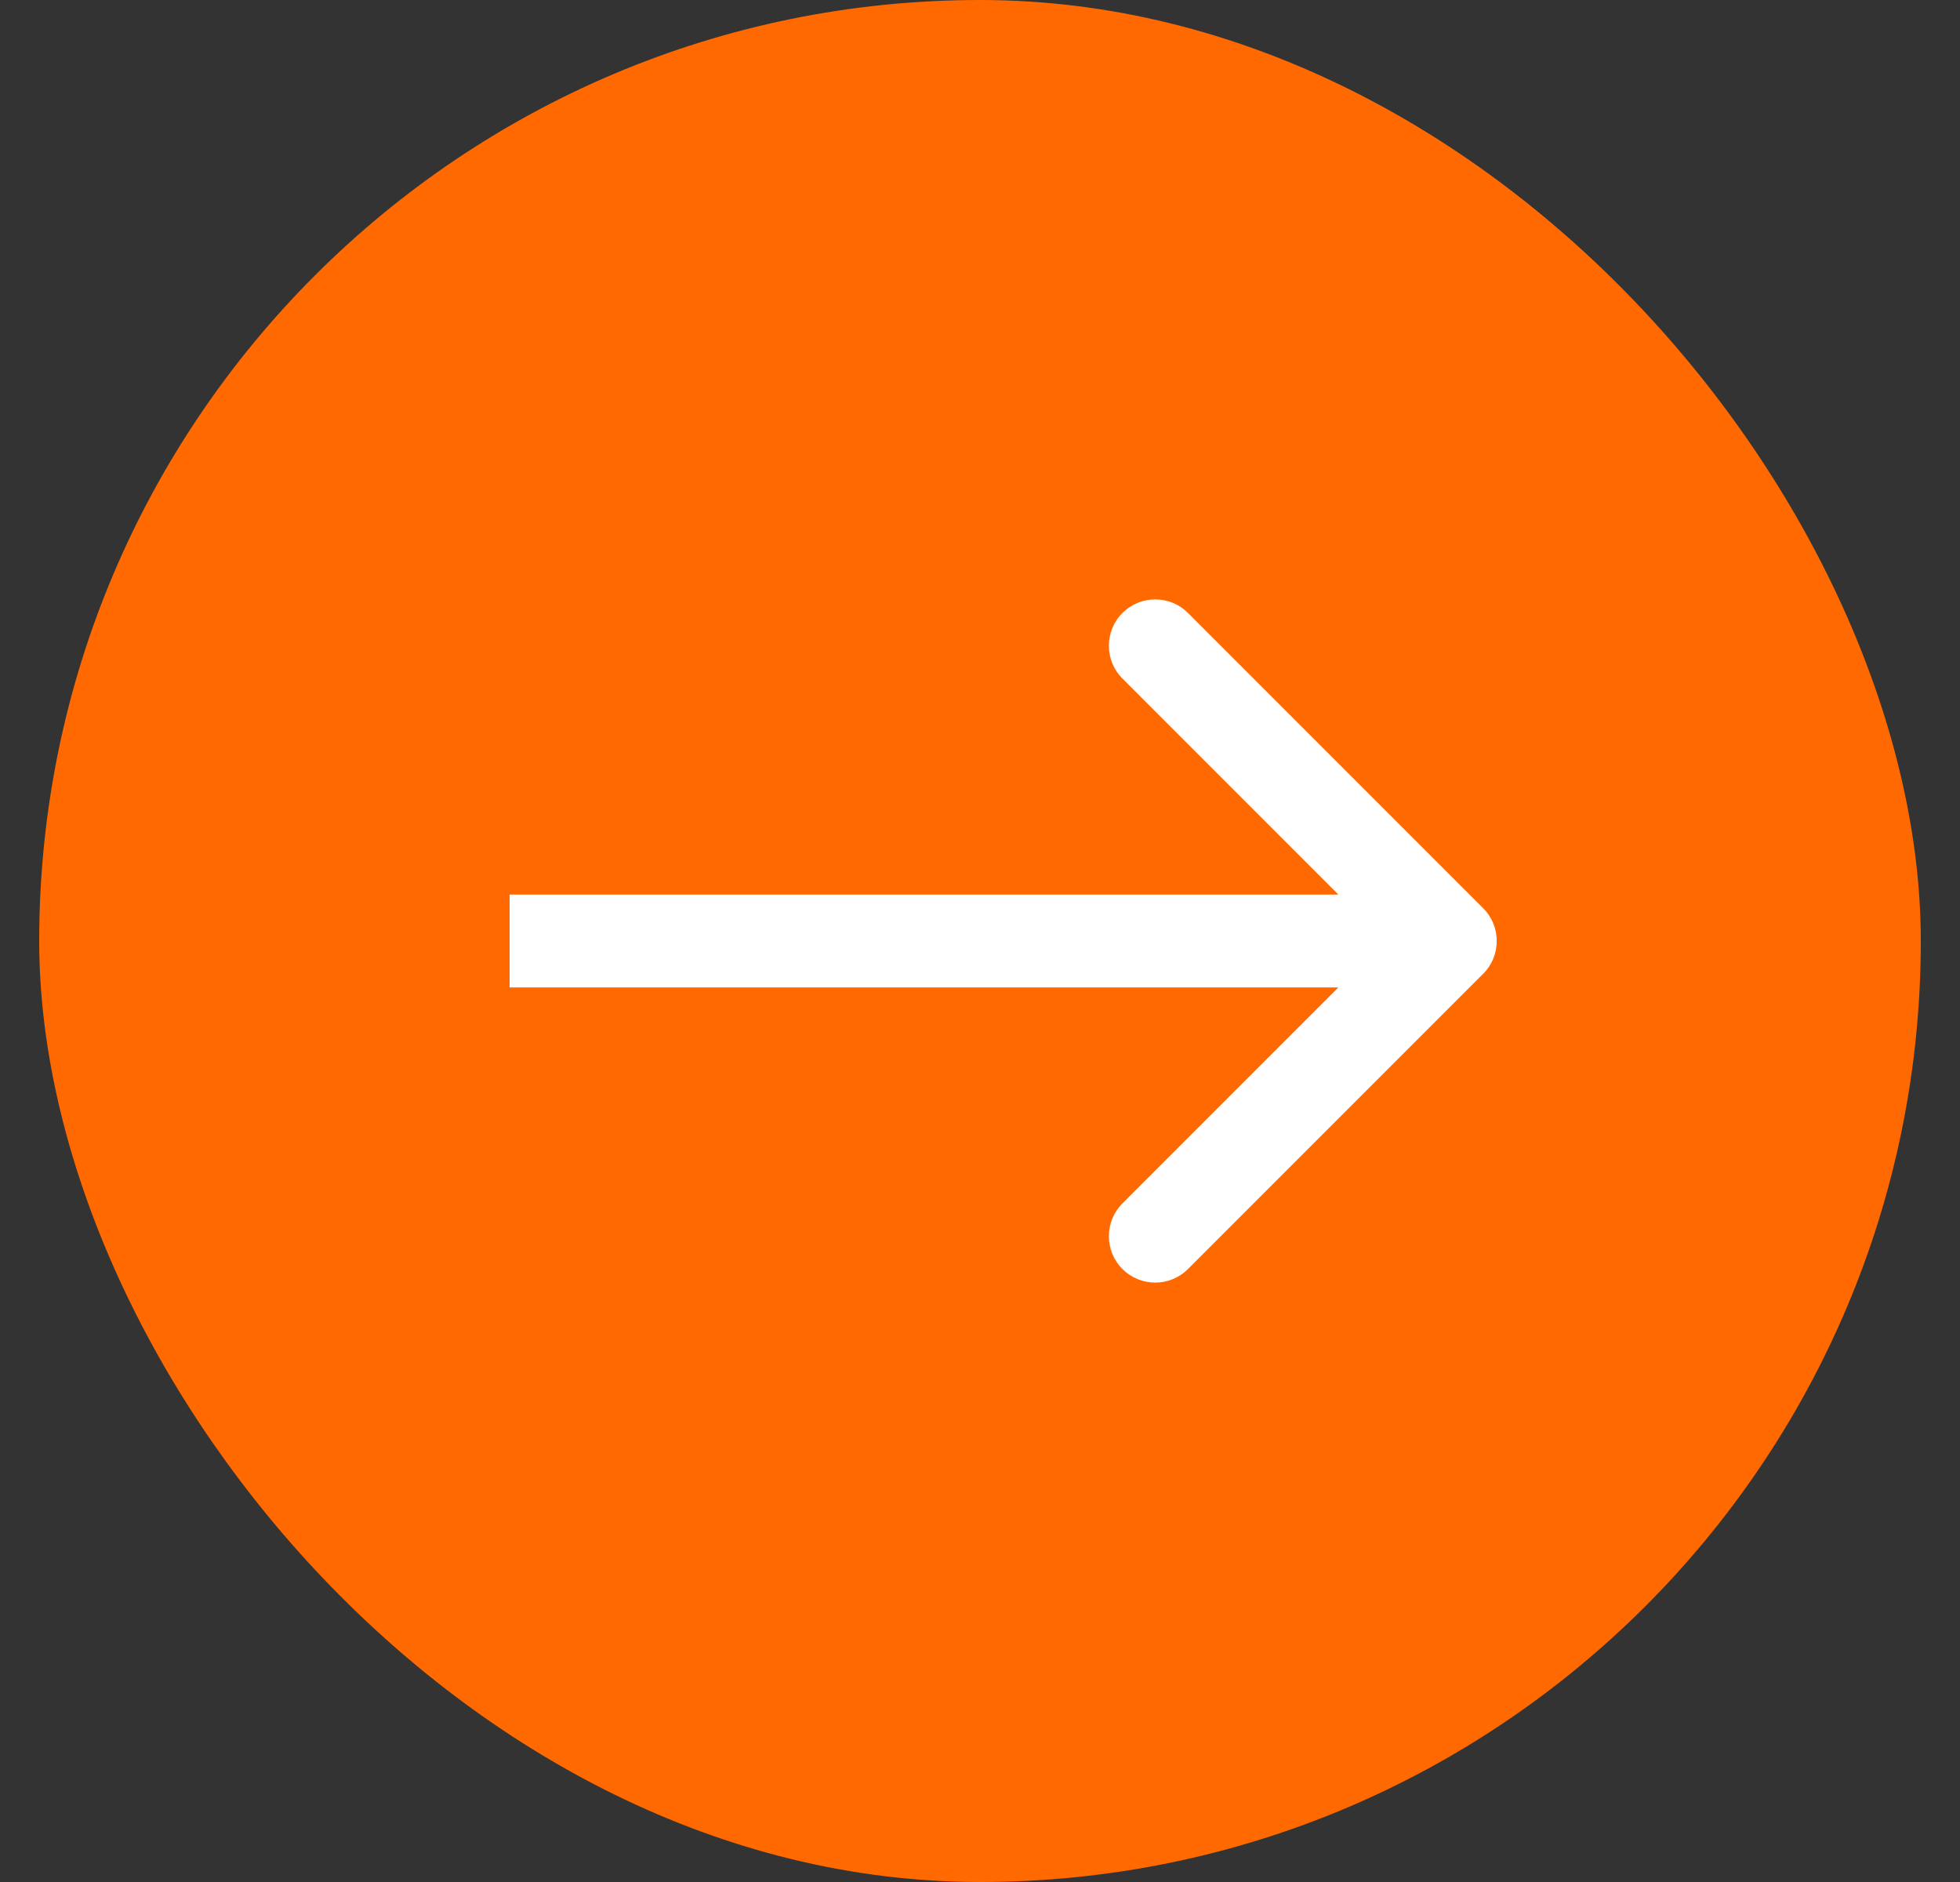
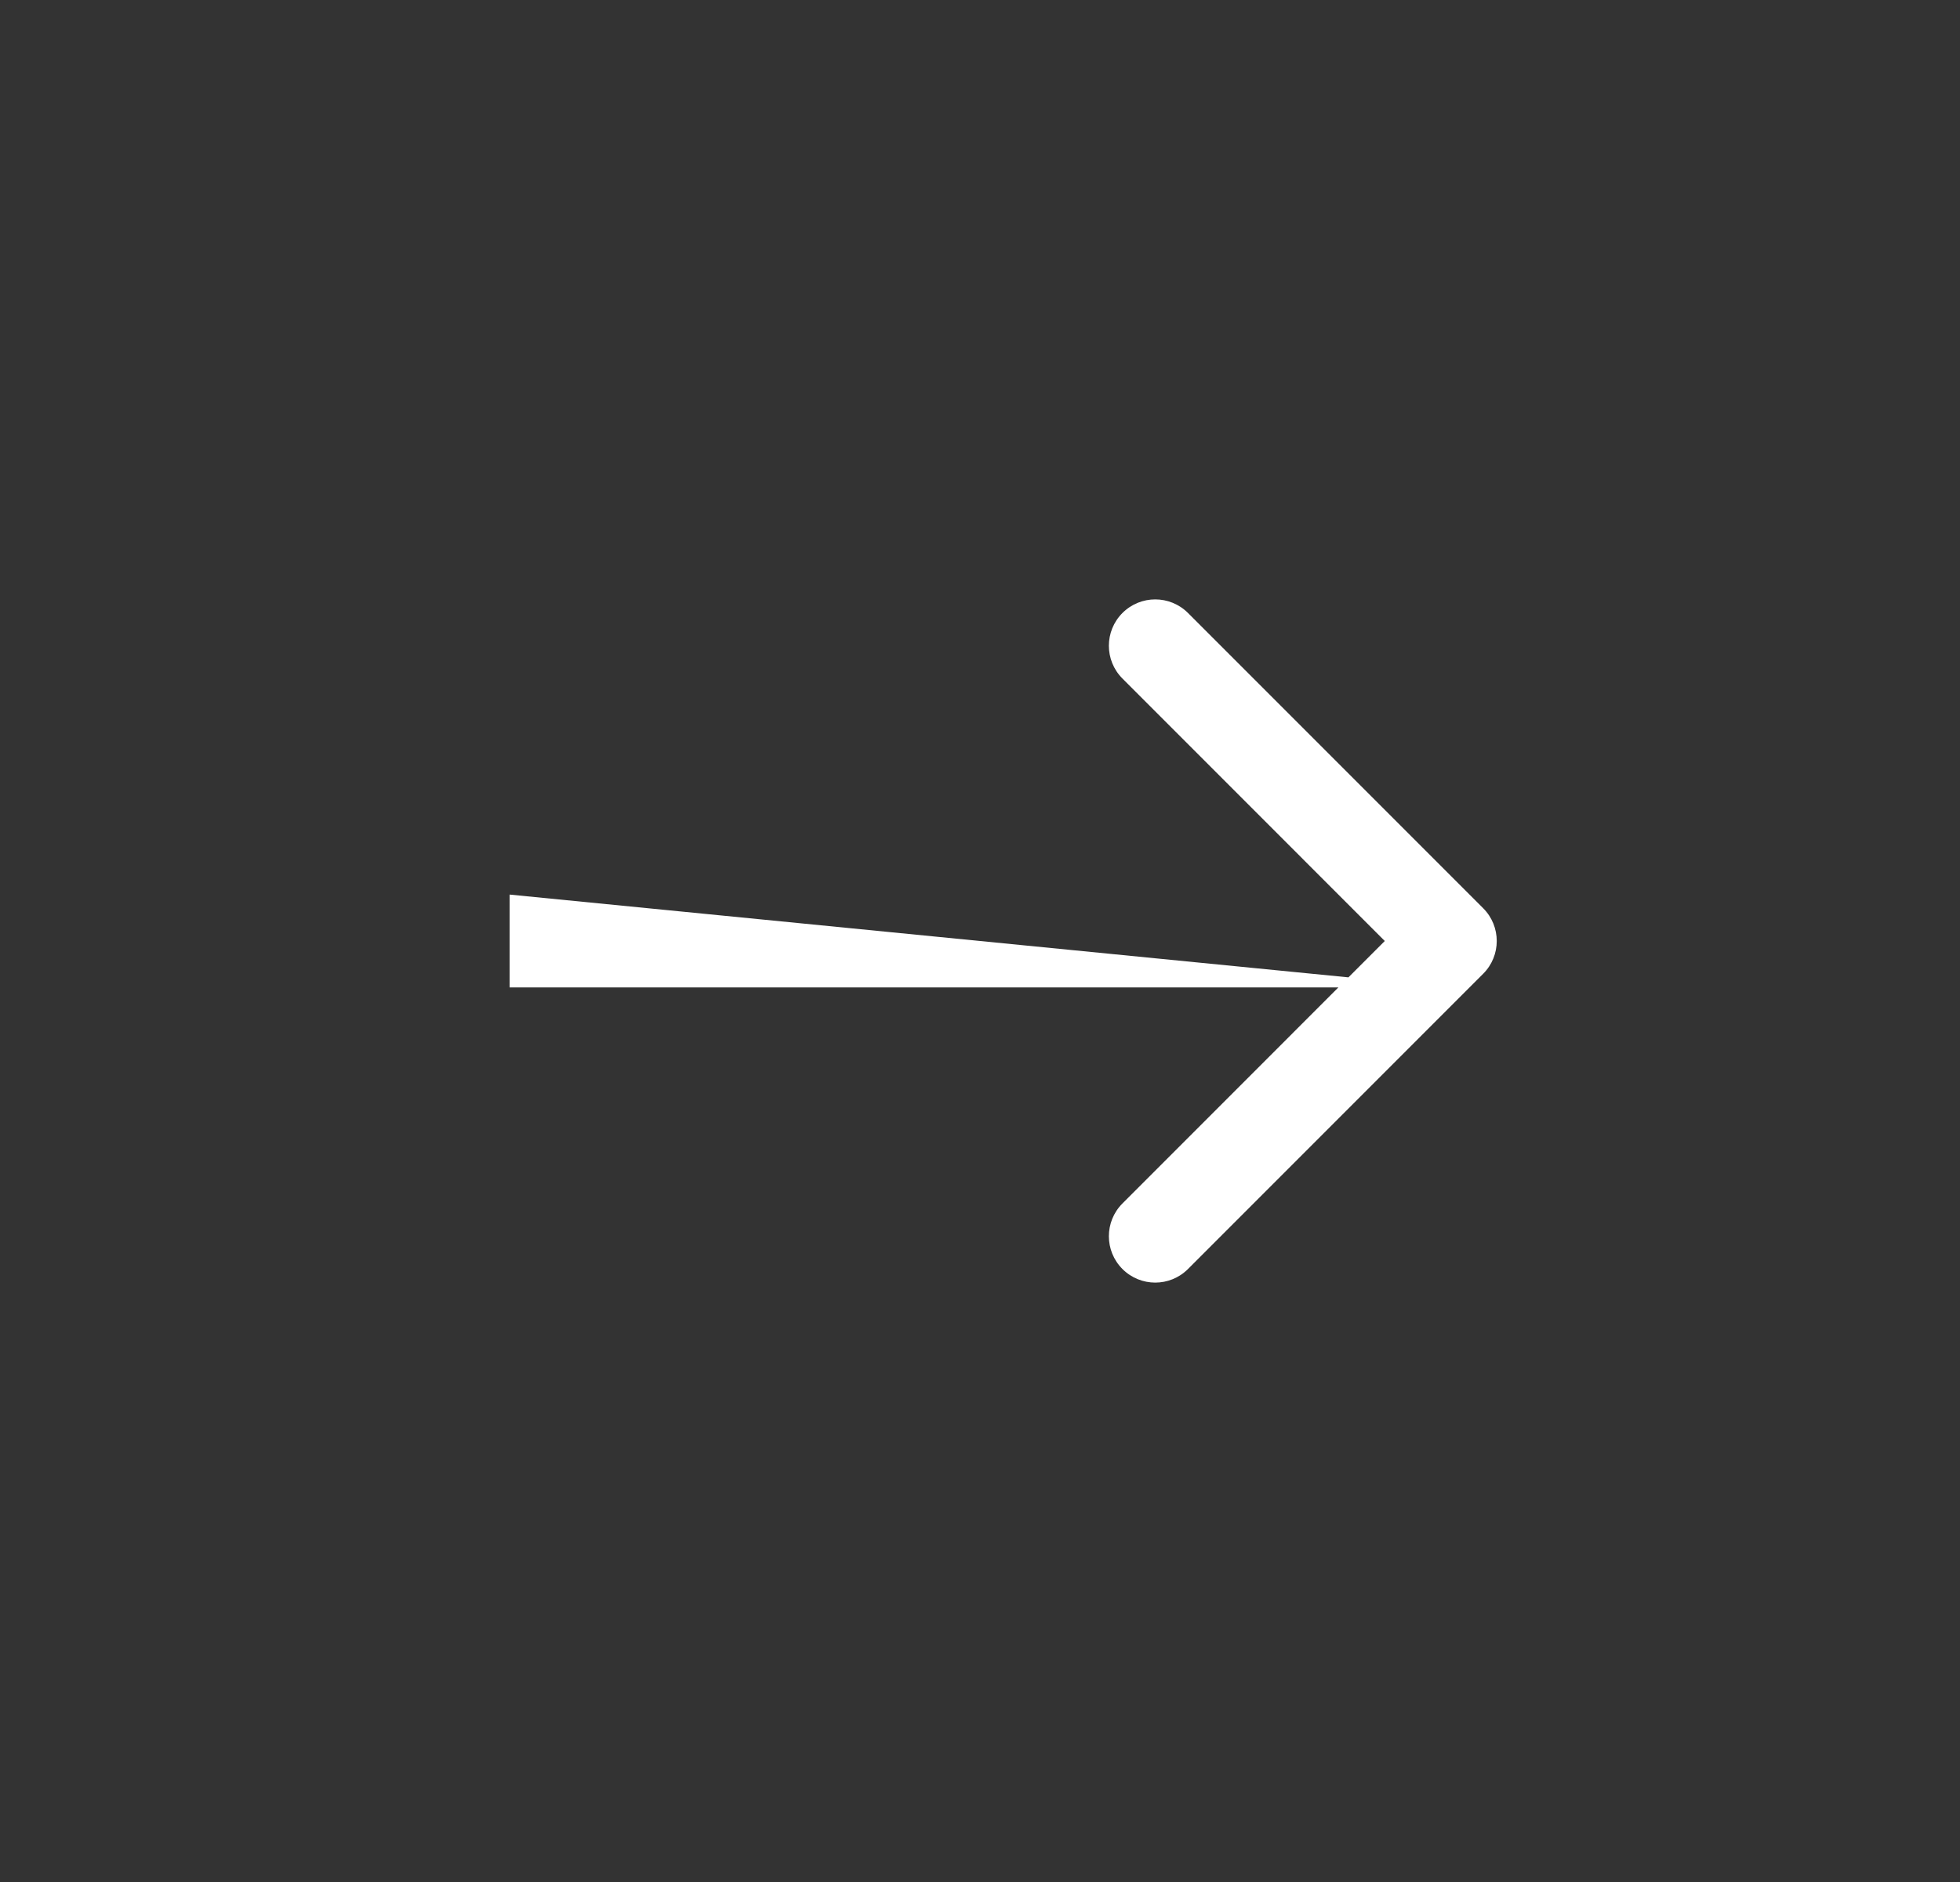
<svg xmlns="http://www.w3.org/2000/svg" width="25" height="24" viewBox="0 0 25 24" fill="none">
  <rect x="0" y="0" width="25" height="24" fill="#333333" stroke="none" />
-   <rect x="0.5" width="24" height="24" rx="12" fill="#FF6900" />
  <mask id="mask0_2367_243" style="mask-type:alpha" maskUnits="userSpaceOnUse" x="0" y="0" width="25" height="24">
    <rect x="0.5" width="24" height="24" fill="#D9D9D9" />
  </mask>
  <g mask="url(#mask0_2367_243)">
-     <path d="M18.918 12.418C19.149 12.187 19.149 11.813 18.918 11.582L15.153 7.817C14.922 7.586 14.548 7.586 14.317 7.817C14.086 8.048 14.086 8.422 14.317 8.653L17.663 12L14.317 15.347C14.086 15.578 14.086 15.952 14.317 16.183C14.548 16.414 14.922 16.414 15.153 16.183L18.918 12.418ZM6.5 12.592L18.5 12.592V11.408L6.5 11.408V12.592Z" fill="white" />
+     <path d="M18.918 12.418C19.149 12.187 19.149 11.813 18.918 11.582L15.153 7.817C14.922 7.586 14.548 7.586 14.317 7.817C14.086 8.048 14.086 8.422 14.317 8.653L17.663 12L14.317 15.347C14.086 15.578 14.086 15.952 14.317 16.183C14.548 16.414 14.922 16.414 15.153 16.183L18.918 12.418ZM6.5 12.592L18.5 12.592L6.5 11.408V12.592Z" fill="white" />
  </g>
</svg>